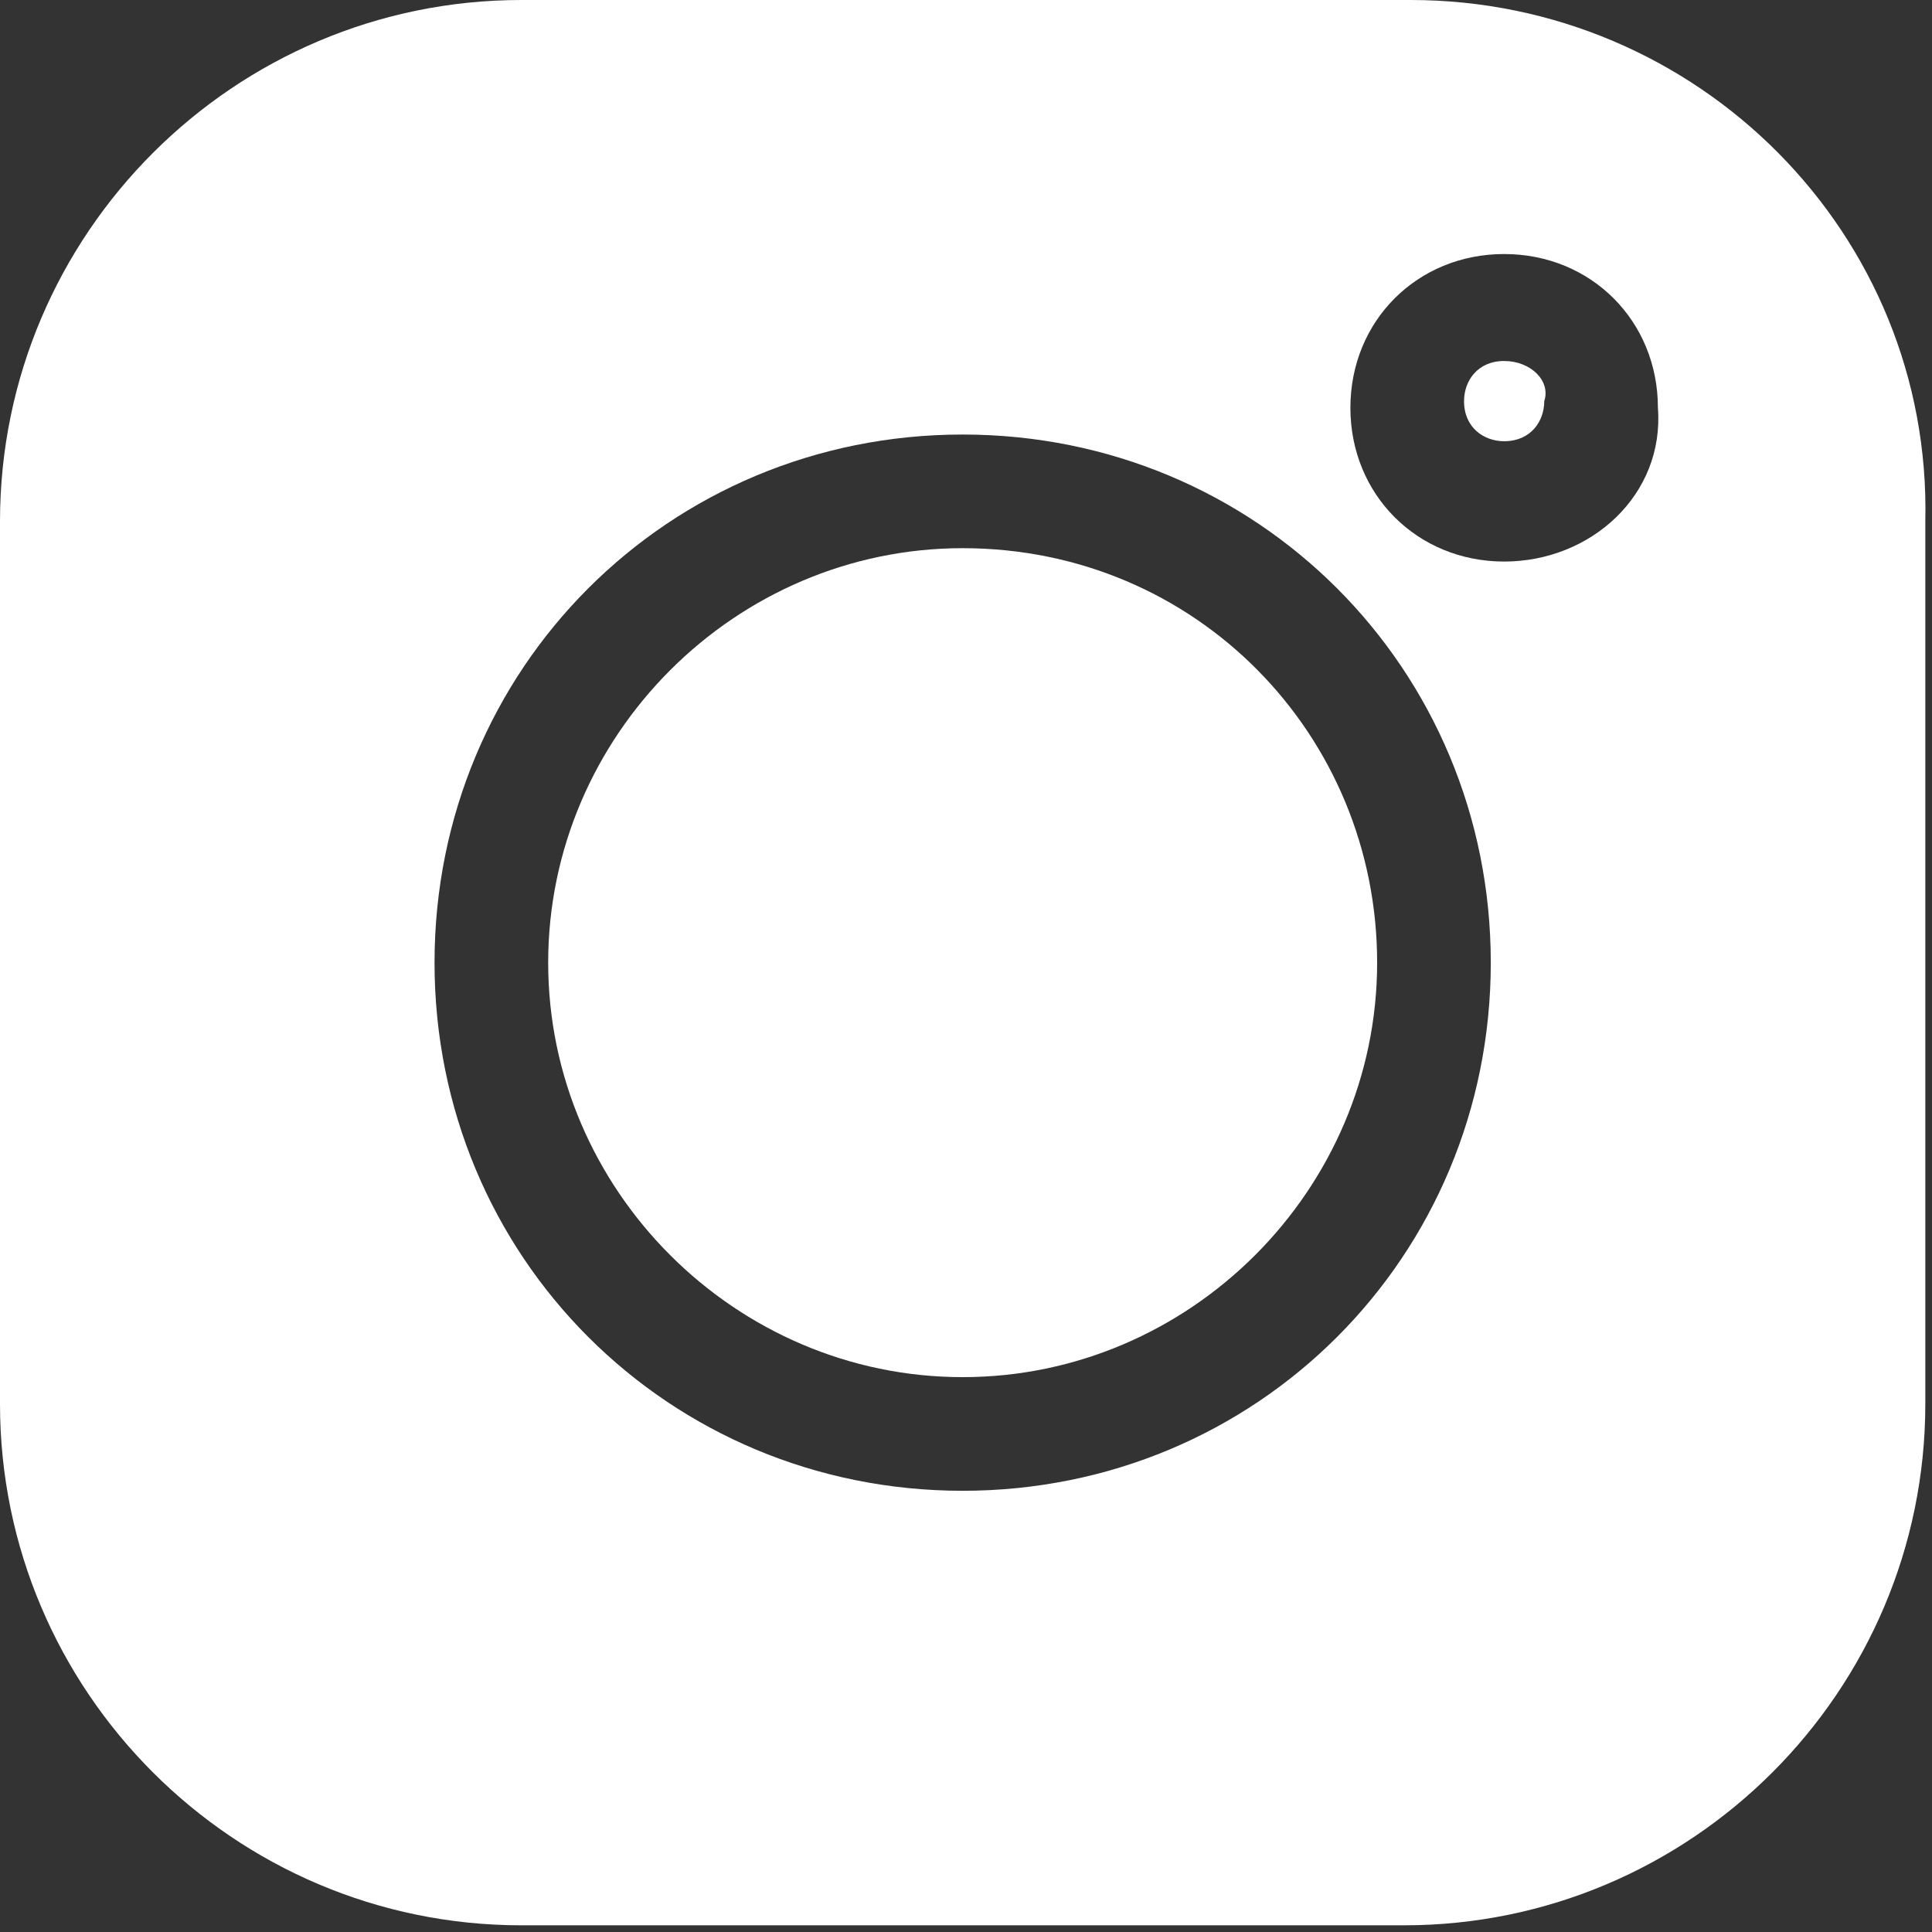
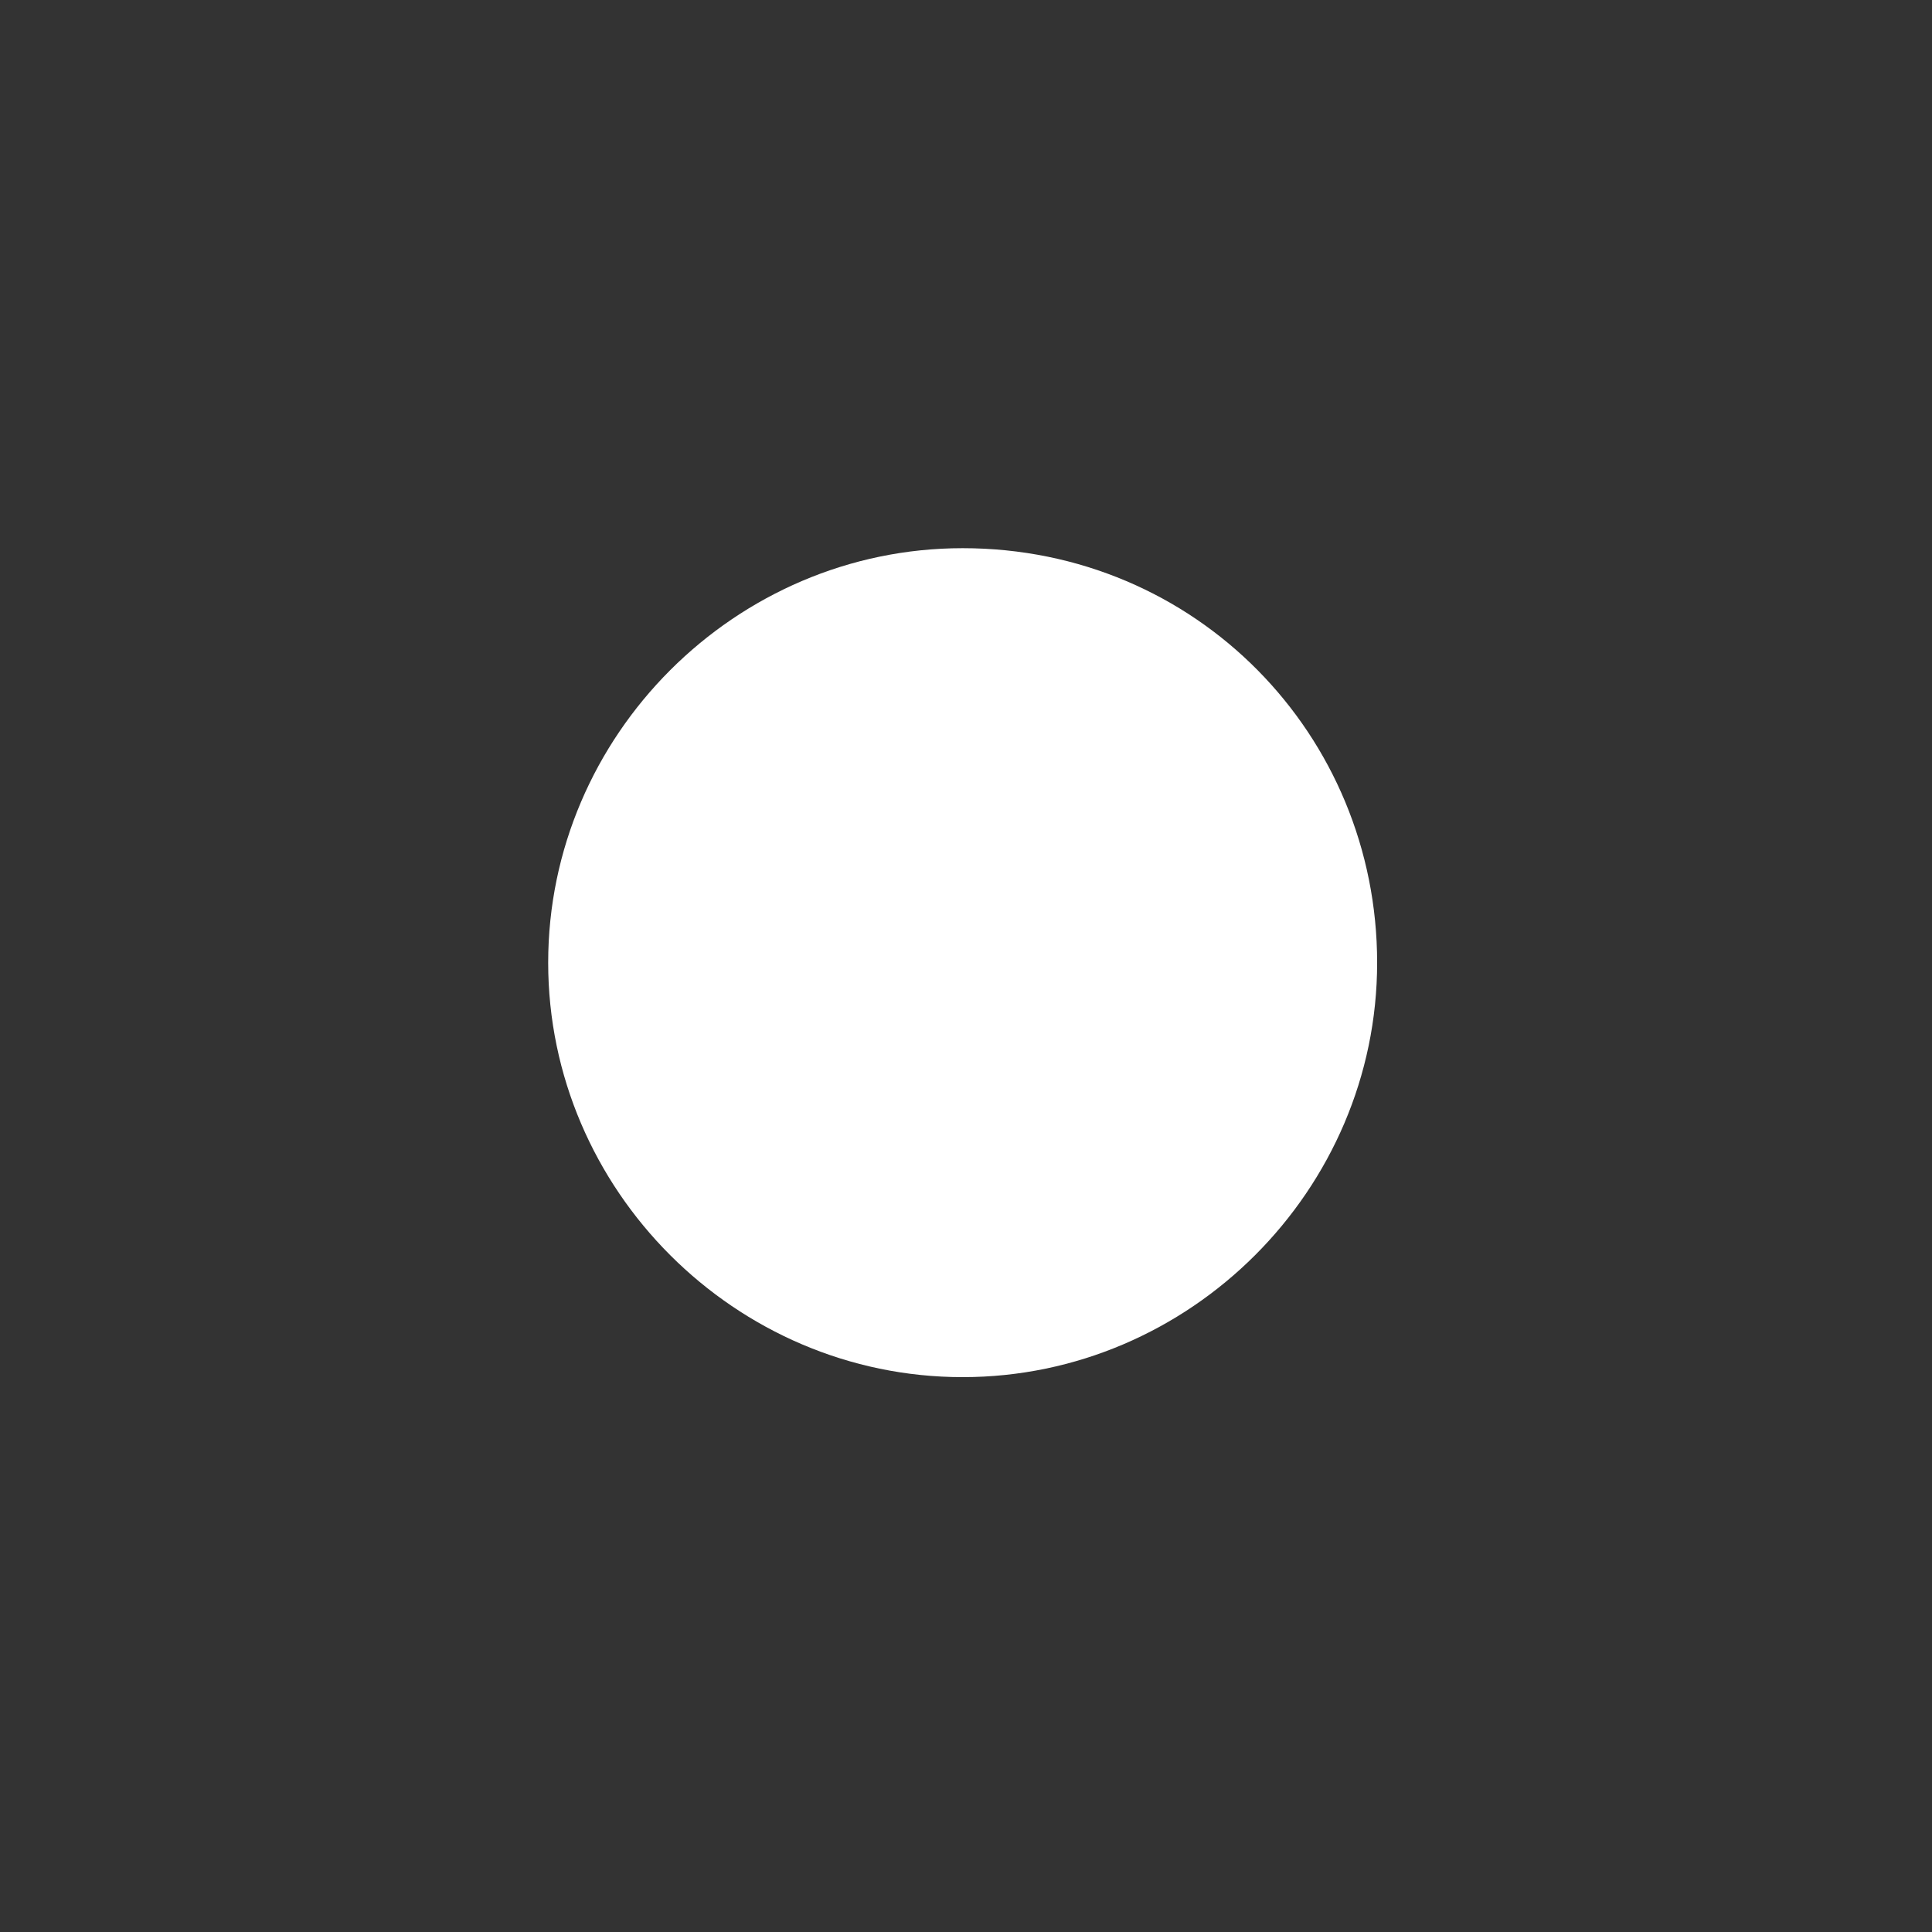
<svg xmlns="http://www.w3.org/2000/svg" version="1.1" id="Capa_1" x="0px" y="0px" viewBox="0 0 28.9 28.9" style="enable-background:new 0 0 28.9 28.9;" xml:space="preserve">
  <rect x="0" y="0" width="28.9" height="28.9" fill="#333333" stroke="none" />
  <style type="text/css">
	.st0{fill:#FFFFFF;}
</style>
  <g id="Capa_2_00000072241669666041513710000009611822337800588222_">
    <g id="Capa_1-2">
-       <path class="st0" d="M21.1,0H7.8C3.5,0,0,3.5,0,7.8v13.2c0,4.3,3.5,7.8,7.8,7.8h13.2c4.3,0,7.8-3.5,7.8-7.8V7.8    C28.9,3.5,25.4,0,21.1,0z M14.4,22.3c-4.4,0-7.9-3.5-7.9-7.9c0-4.4,3.5-7.9,7.9-7.9c4.4,0,7.9,3.5,7.9,7.9    C22.3,18.8,18.8,22.3,14.4,22.3z M22.5,8.4c-1.3,0-2.3-1-2.3-2.3c0-1.3,1-2.3,2.3-2.3c1.3,0,2.3,1,2.3,2.3c0,0,0,0,0,0    C24.9,7.4,23.8,8.4,22.5,8.4z" />
      <path class="st0" d="M14.4,8.2c-3.4,0-6.2,2.8-6.2,6.2c0,3.4,2.8,6.2,6.2,6.2s6.2-2.8,6.2-6.2c0,0,0,0,0,0    C20.6,11,17.9,8.2,14.4,8.2z" />
-       <path class="st0" d="M22.5,5.4c-0.4,0-0.6,0.3-0.6,0.6c0,0.4,0.3,0.6,0.6,0.6c0.4,0,0.6-0.3,0.6-0.6c0,0,0,0,0,0    C23.2,5.7,22.9,5.4,22.5,5.4z" />
    </g>
  </g>
</svg>